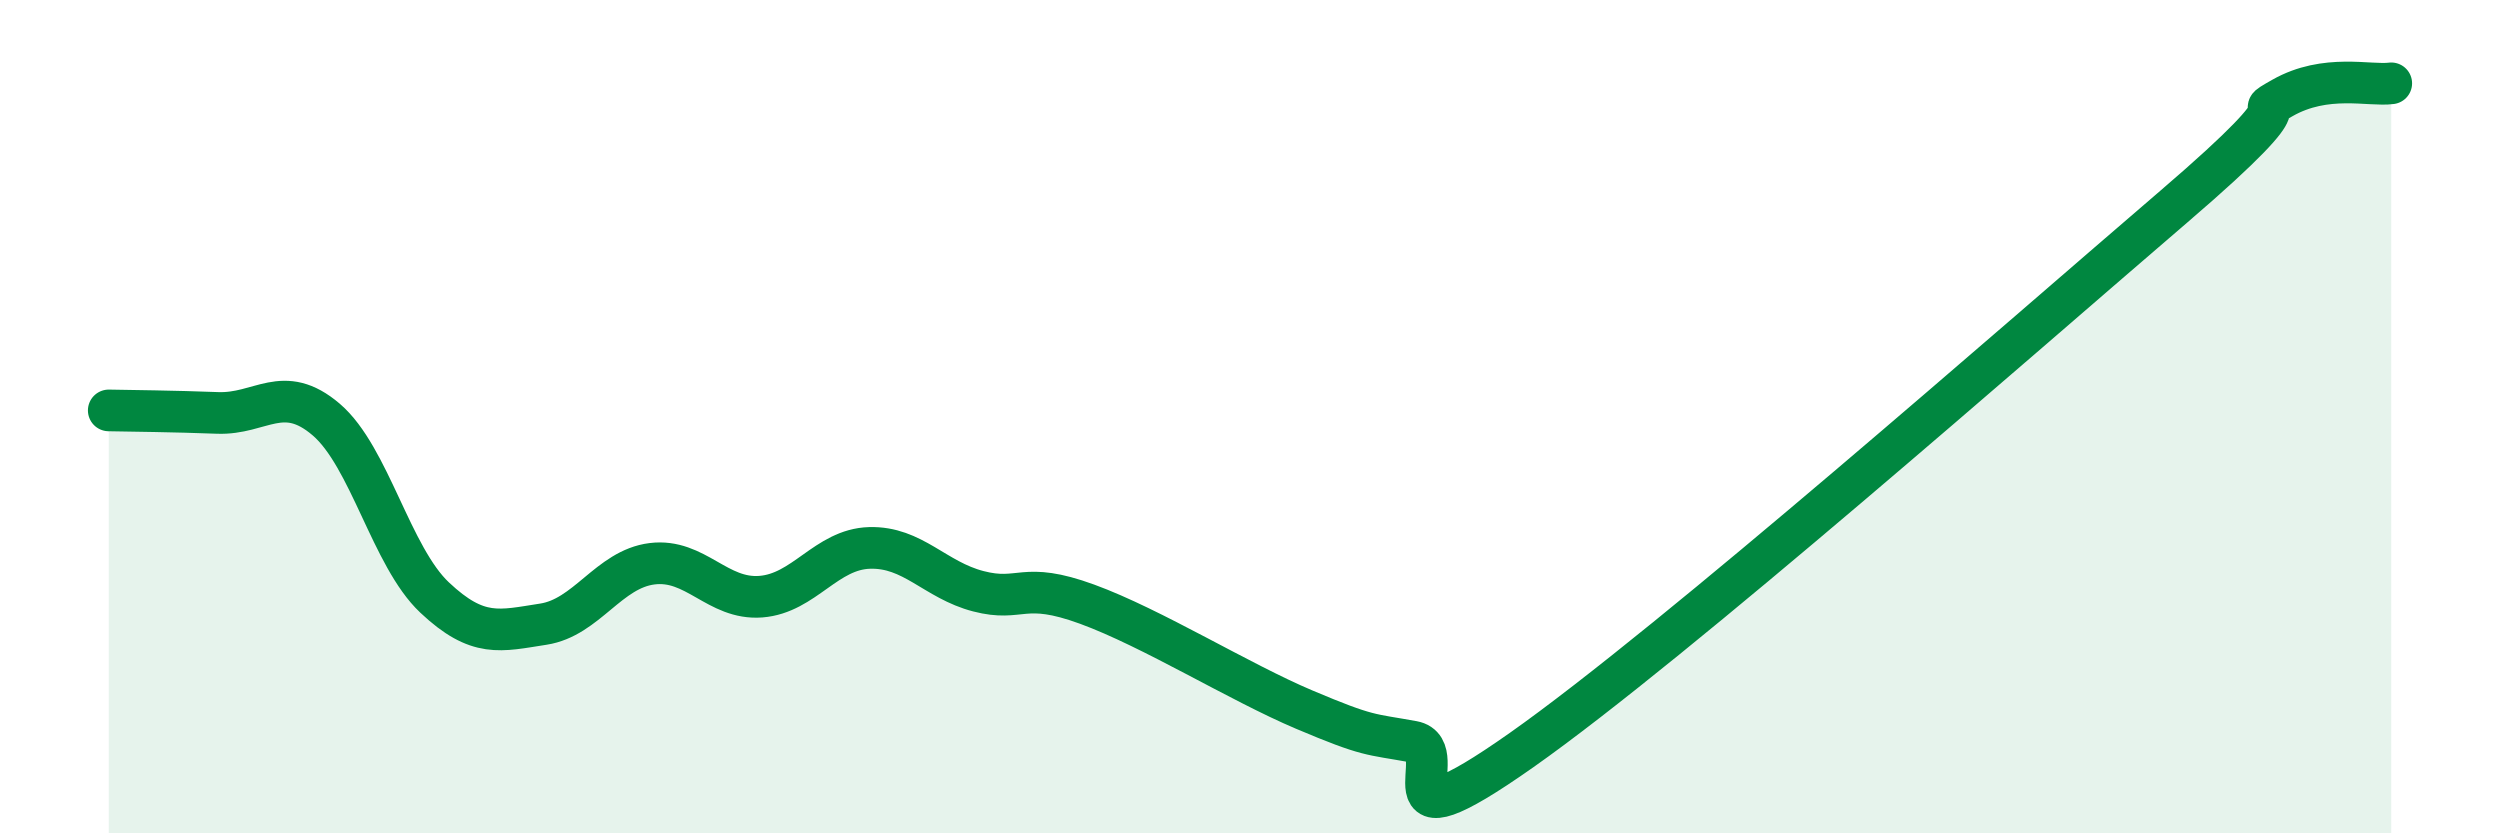
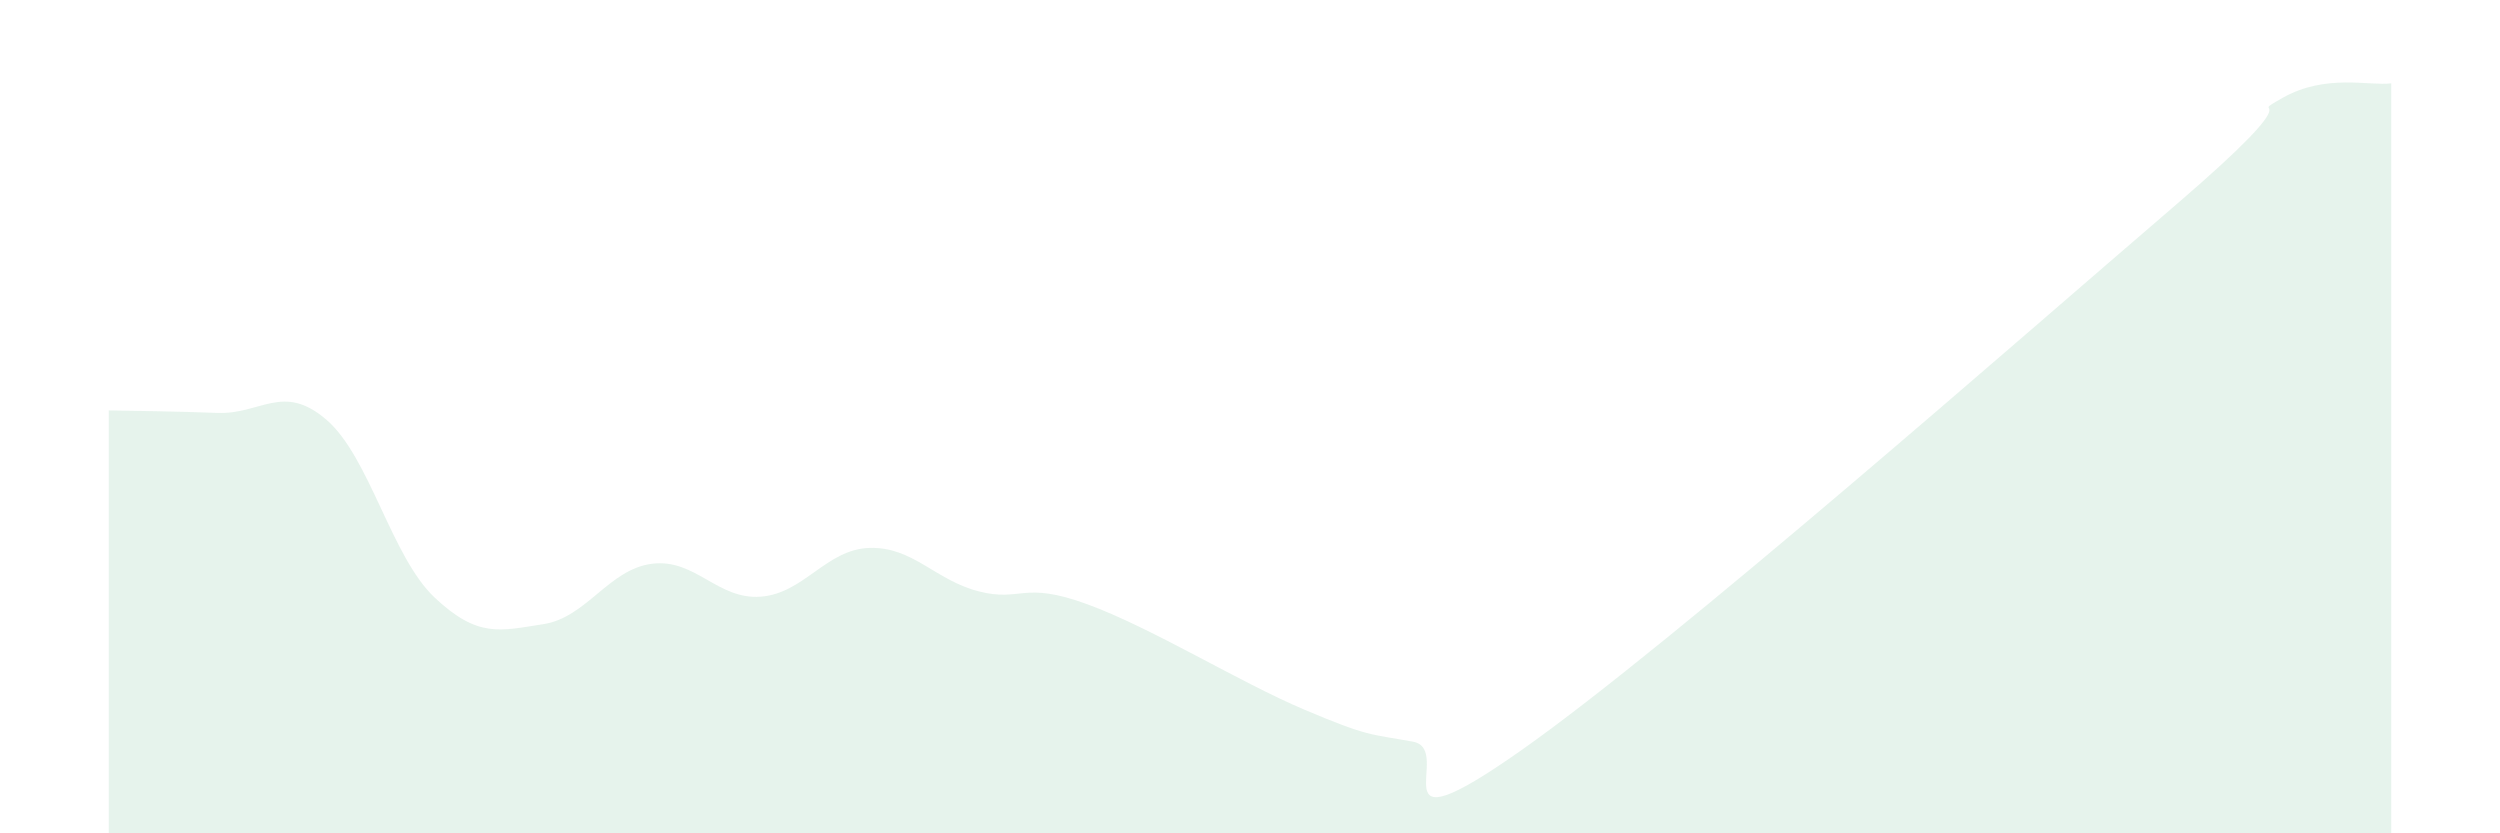
<svg xmlns="http://www.w3.org/2000/svg" width="60" height="20" viewBox="0 0 60 20">
  <path d="M 2.61,9.85 C 3.13,9.86 4.18,9.87 5.22,9.91 C 6.26,9.95 6.79,9.18 7.83,10.07 C 8.87,10.96 9.39,13.36 10.43,14.34 C 11.47,15.32 12,15.14 13.04,14.98 C 14.08,14.82 14.61,13.66 15.65,13.53 C 16.69,13.4 17.22,14.4 18.26,14.32 C 19.3,14.24 19.83,13.18 20.87,13.15 C 21.91,13.12 22.44,13.92 23.48,14.19 C 24.52,14.46 24.53,13.93 26.09,14.5 C 27.65,15.07 29.74,16.37 31.3,17.03 C 32.86,17.69 32.87,17.61 33.91,17.8 C 34.95,17.99 32.87,20.57 36.52,18 C 40.17,15.43 48.52,8.09 52.17,4.96 C 55.82,1.83 53.74,2.94 54.78,2.35 C 55.82,1.76 56.87,2.07 57.39,2L57.39 20L2.61 20Z" fill="#008740" opacity="0.1" stroke-linecap="round" stroke-linejoin="round" />
-   <path d="M 2.61,9.85 C 3.13,9.86 4.18,9.87 5.22,9.91 C 6.26,9.95 6.79,9.18 7.83,10.07 C 8.87,10.96 9.39,13.36 10.43,14.34 C 11.47,15.32 12,15.14 13.04,14.98 C 14.08,14.82 14.61,13.66 15.65,13.53 C 16.69,13.4 17.22,14.4 18.26,14.32 C 19.3,14.24 19.83,13.18 20.87,13.15 C 21.91,13.12 22.44,13.92 23.48,14.19 C 24.52,14.46 24.53,13.93 26.09,14.5 C 27.65,15.07 29.74,16.37 31.3,17.03 C 32.86,17.69 32.87,17.61 33.91,17.8 C 34.95,17.99 32.87,20.57 36.52,18 C 40.17,15.43 48.52,8.09 52.17,4.96 C 55.82,1.83 53.74,2.94 54.78,2.35 C 55.82,1.76 56.87,2.07 57.39,2" stroke="#008740" stroke-width="1" fill="none" stroke-linecap="round" stroke-linejoin="round" />
</svg>